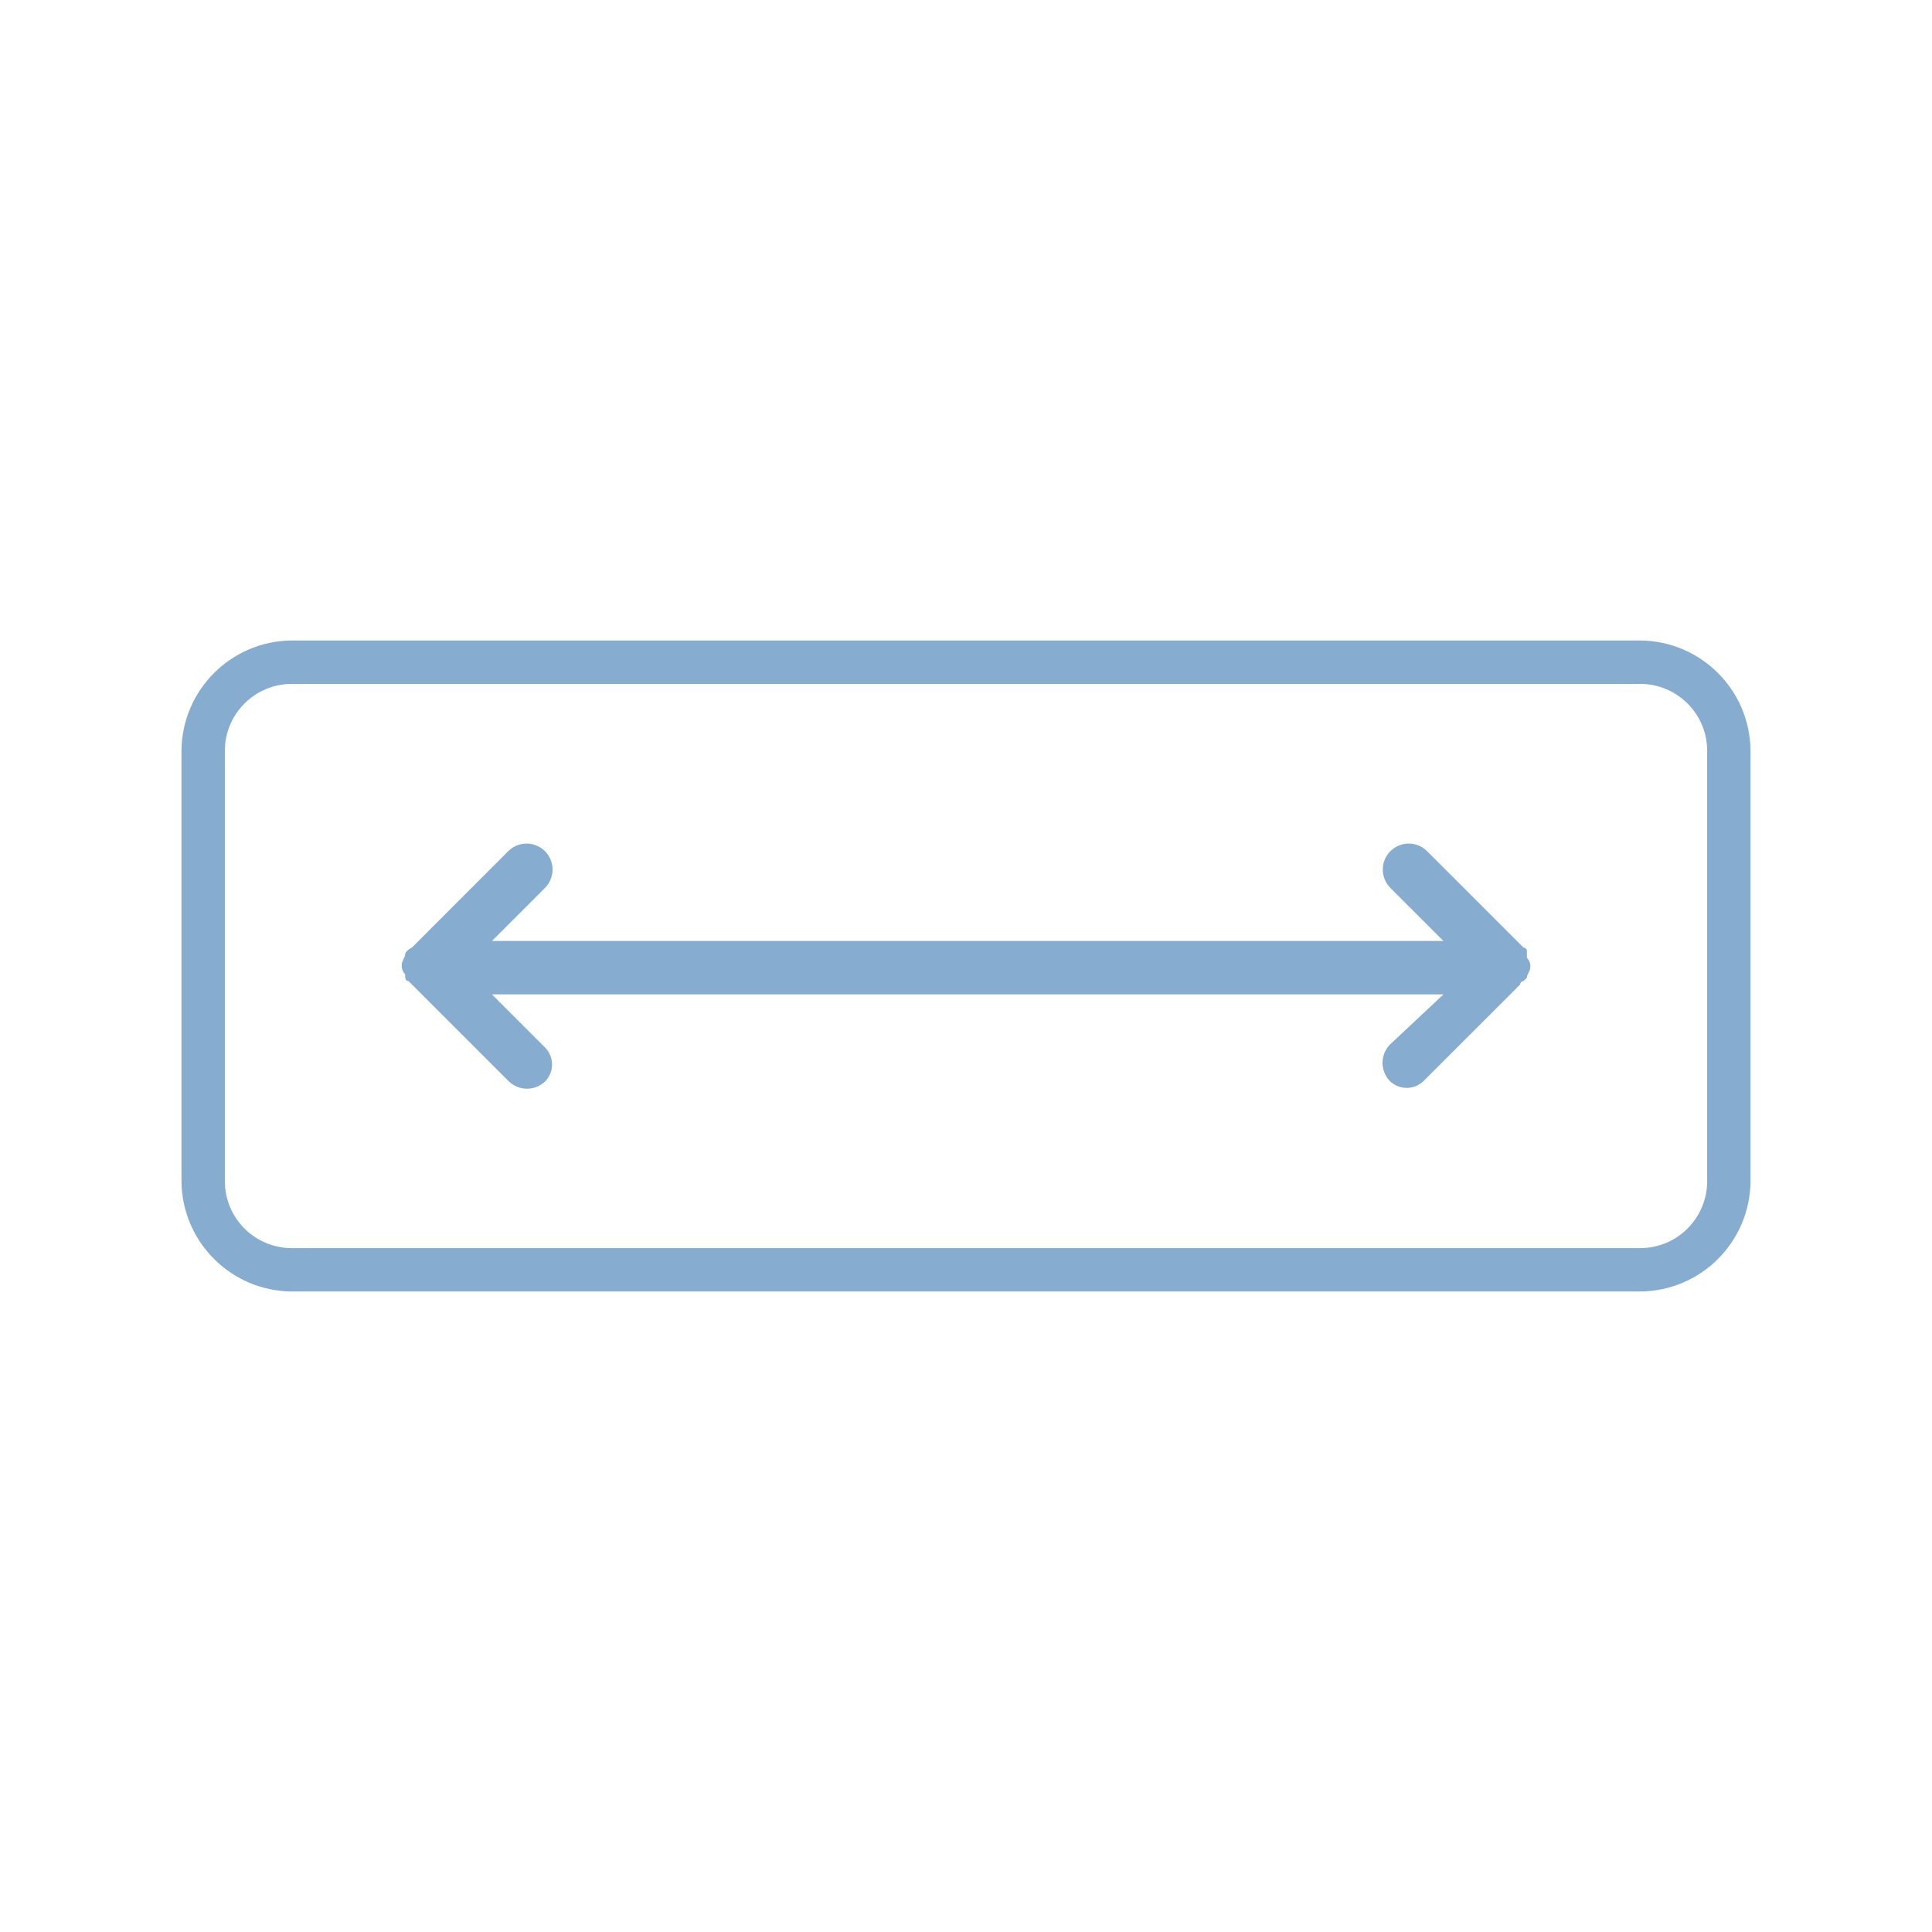
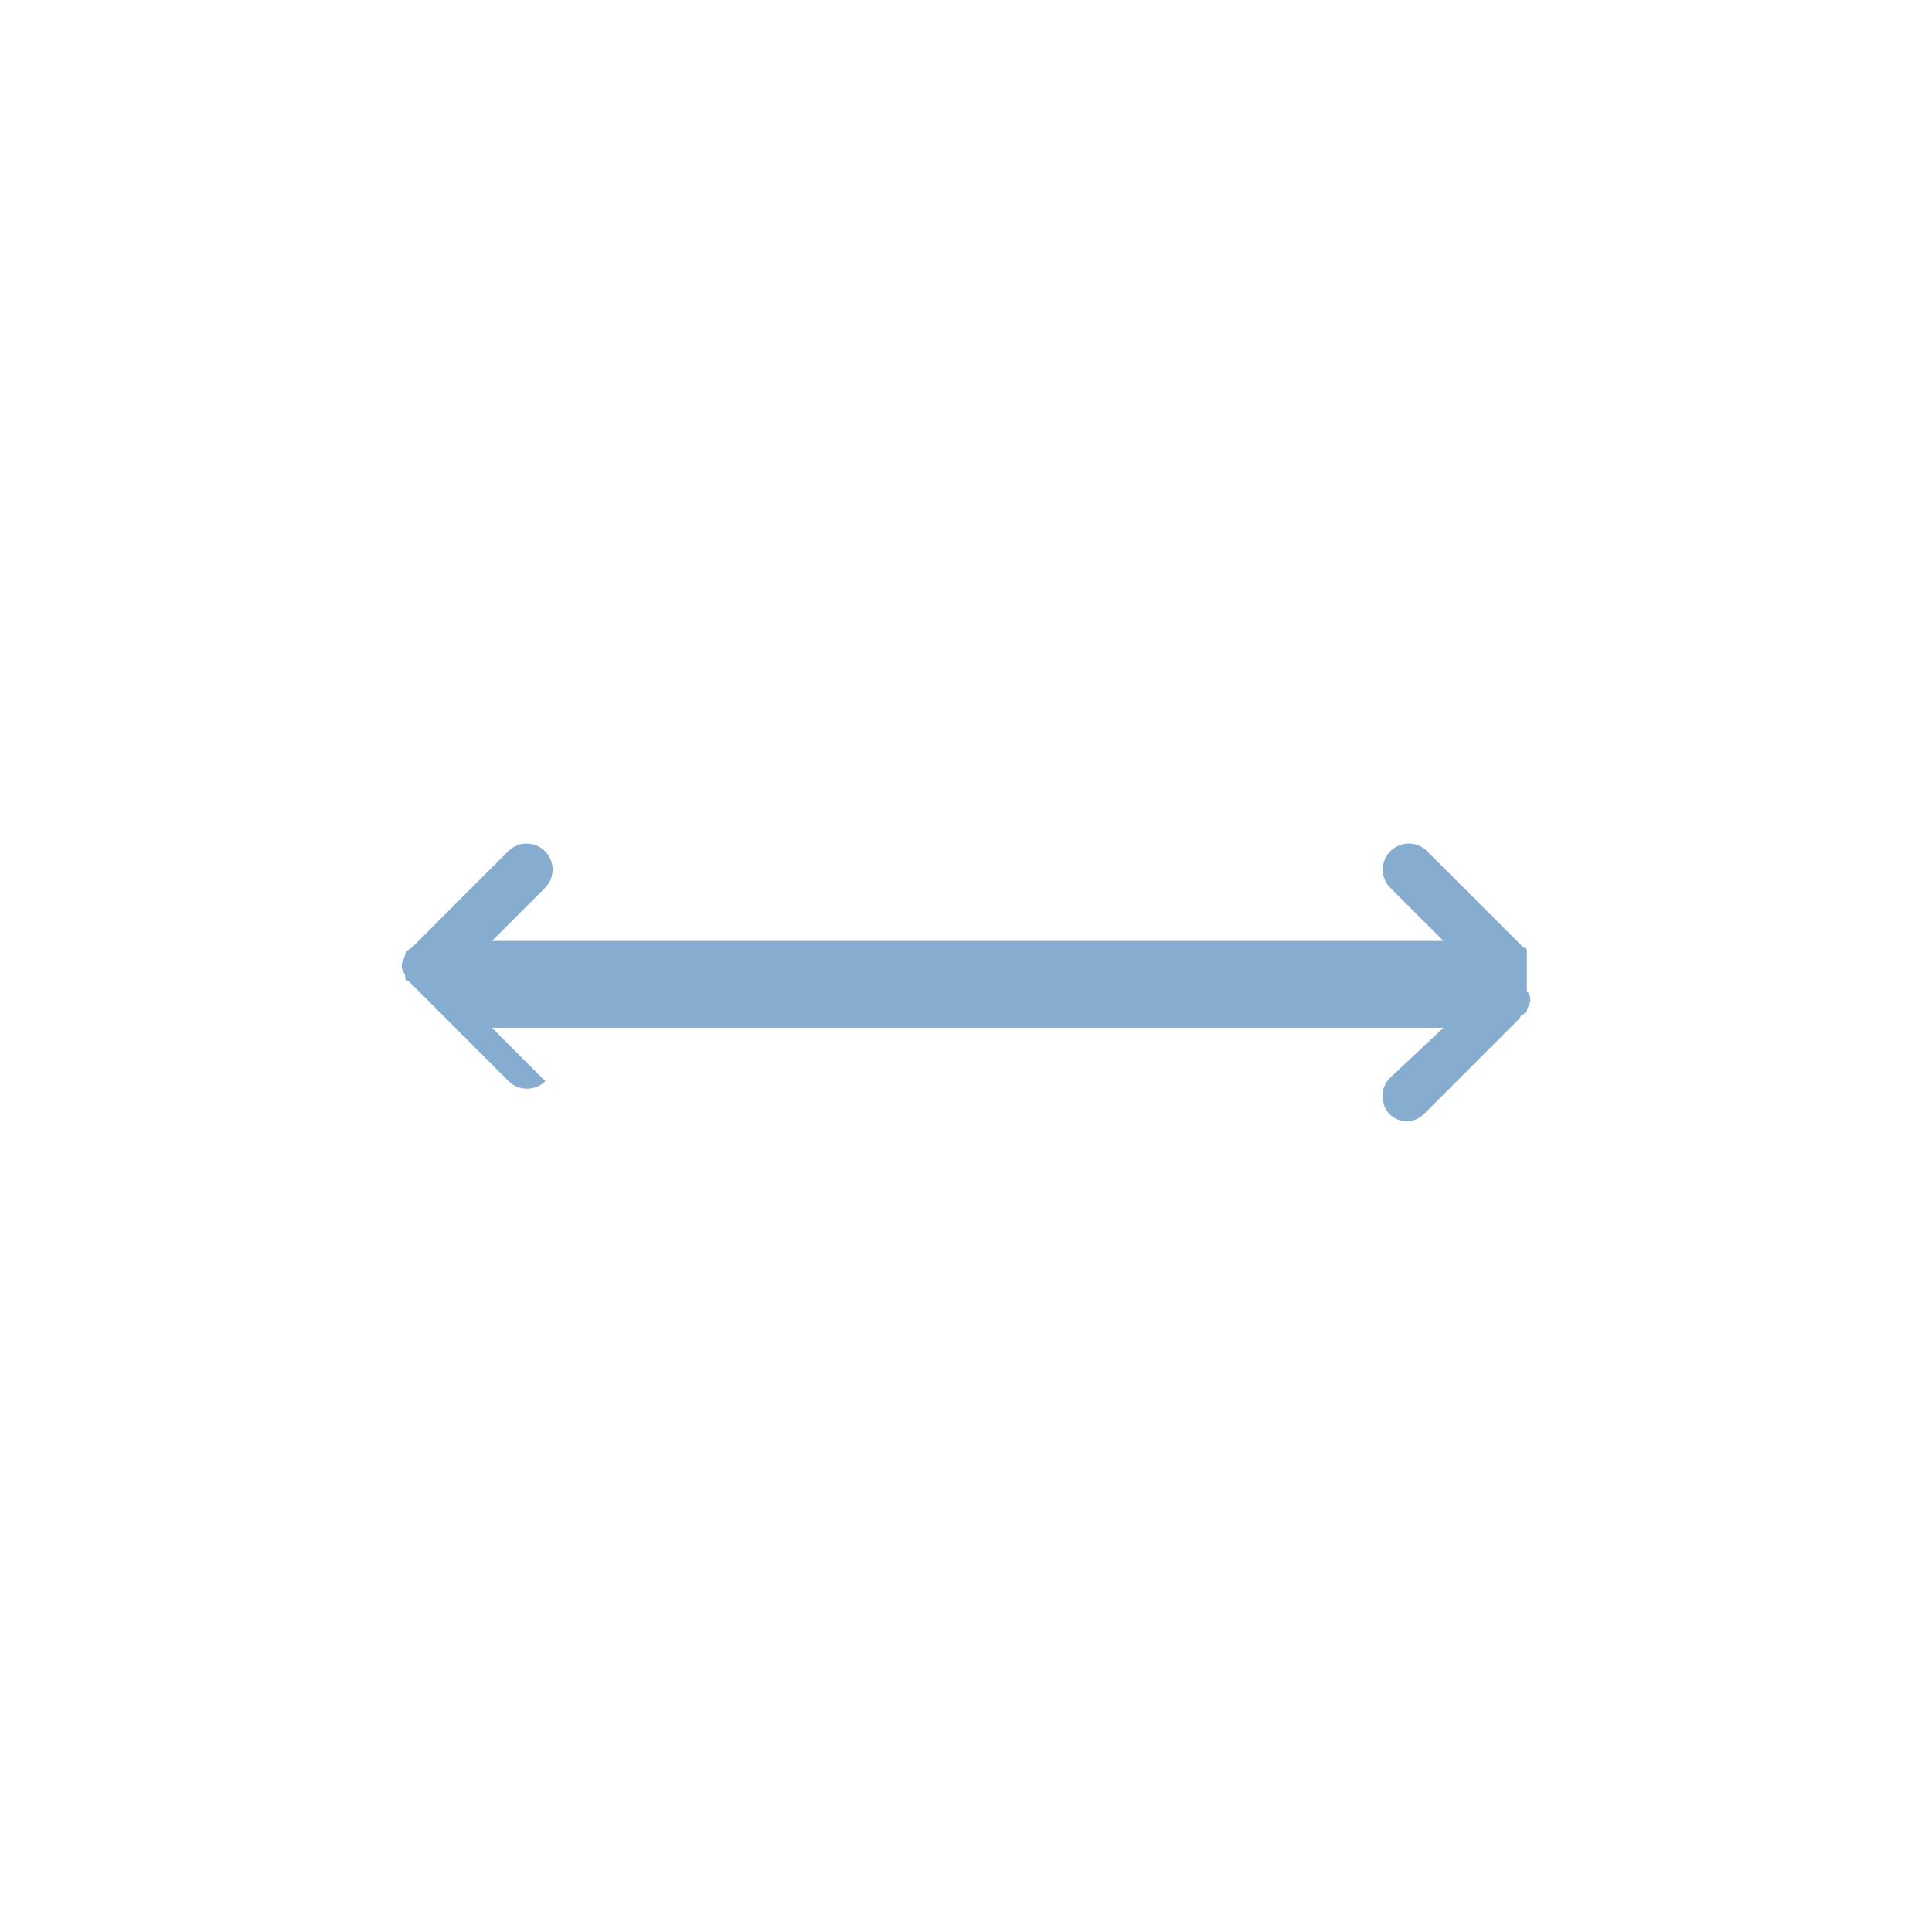
<svg xmlns="http://www.w3.org/2000/svg" version="1.0" id="Layer_1" x="0px" y="0px" viewBox="0 0 140 140" style="enable-background:new 0 0 140 140;" xml:space="preserve">
  <style type="text/css">
	.st0{fill:#86ACCF;}
	.st1{fill:none;stroke:#87ADCF;stroke-width:3;stroke-linecap:round;stroke-miterlimit:10;}
	.st2{fill:none;stroke:#87ADCF;stroke-width:3;stroke-linecap:round;stroke-linejoin:round;}
	.st3{fill:#87ADCF;}
</style>
  <g id="cursada_2_w" transform="translate(-1.3 -1.9)">
-     <path id="Path_396" class="st0" d="M111.945,70.812L111.945,70.812c0.003-0.131-0.101-0.239-0.232-0.242   c-0.003-0-0.007-0-0.01,0l-7.016-7.016c-0.75-0.72-1.941-0.696-2.661,0.054   c-0.699,0.728-0.699,1.879,0,2.607l3.871,3.871H36.949l3.868-3.871c0.72-0.75,0.696-1.941-0.054-2.661   c-0.728-0.699-1.879-0.699-2.607,0l-7.013,7.016c-0.484,0.242-0.484,0.484-0.484,0.484   c0,0.242-0.242,0.484-0.242,0.726c-0.033,0.266,0.056,0.533,0.242,0.726c0,0.242,0,0.484,0.242,0.484l7.258,7.258   c0.739,0.725,1.922,0.725,2.661,0c0.645-0.677,0.645-1.742,0-2.419l-3.871-3.871h68.948l-3.871,3.629   c-0.725,0.739-0.725,1.922,0,2.661c0.677,0.645,1.742,0.645,2.419,0l7.016-7.013   c-0.003-0.131,0.101-0.239,0.232-0.242c0.003-0,0.007-0,0.01,0l0.242-0.242   c0-0.242,0.242-0.484,0.242-0.726c0.033-0.266-0.056-0.533-0.242-0.726v-0.484" />
-     <path id="Path_397" class="st0" d="M120.17,92.344H22.433c-2.669-0.008-4.83-2.169-4.838-4.838v-31.209   c0.008-2.669,2.169-4.83,4.838-4.838h97.737c2.669,0.008,4.83,2.169,4.838,4.838v31.208   c-0.008,2.669-2.169,4.83-4.838,4.838 M120.17,48.312H22.433c-4.393,0.039-7.945,3.591-7.983,7.984v31.208   c0.039,4.393,3.59,7.944,7.983,7.983h97.737c4.392-0.04,7.941-3.591,7.98-7.983v-31.208   c-0.039-4.392-3.588-7.943-7.98-7.983" />
+     <path id="Path_396" class="st0" d="M111.945,70.812L111.945,70.812c0.003-0.131-0.101-0.239-0.232-0.242   c-0.003-0-0.007-0-0.01,0l-7.016-7.016c-0.75-0.72-1.941-0.696-2.661,0.054   c-0.699,0.728-0.699,1.879,0,2.607l3.871,3.871H36.949l3.868-3.871c0.72-0.75,0.696-1.941-0.054-2.661   c-0.728-0.699-1.879-0.699-2.607,0l-7.013,7.016c-0.484,0.242-0.484,0.484-0.484,0.484   c0,0.242-0.242,0.484-0.242,0.726c-0.033,0.266,0.056,0.533,0.242,0.726c0,0.242,0,0.484,0.242,0.484l7.258,7.258   c0.739,0.725,1.922,0.725,2.661,0l-3.871-3.871h68.948l-3.871,3.629   c-0.725,0.739-0.725,1.922,0,2.661c0.677,0.645,1.742,0.645,2.419,0l7.016-7.013   c-0.003-0.131,0.101-0.239,0.232-0.242c0.003-0,0.007-0,0.01,0l0.242-0.242   c0-0.242,0.242-0.484,0.242-0.726c0.033-0.266-0.056-0.533-0.242-0.726v-0.484" />
  </g>
  <g id="Group_173" transform="translate(855.193 1499.352)">
    <path id="Path_398" class="st1" d="M-383.341-1415.443h8.375v6.348c0,2.13-2.332,3.856-4.556,3.856h-72.7   c-2.175,0.045-3.975-1.681-4.022-3.856v-6.348h66.447" />
    <path id="Path_399" class="st1" d="M-456.242-1415.426v-46.894c0.044-2.178,1.844-3.907,4.022-3.864h73.262   c2.179-0.043,3.981,1.687,4.026,3.866v46.891" />
    <path id="Path_400" class="st1" d="M-380.011-1461.081v40.66c-0.158-0.006-71.11,0.04-71.141,0v-40.66   C-451.152-1461.081-379.994-1461.063-380.011-1461.081z" />
-     <path id="Path_401" class="st2" d="M-423.09-1405.241c0.025,5.123-5.154,9.863-5.154,9.863l0,0v2.848h25.373   v-2.848l0,0c0,0-5.179-1.11-5.154-6.233" />
    <line id="Line_4" class="st1" x1="-438.498" y1="-1454.705" x2="-444.246" y2="-1448.957" />
    <line id="Line_5" class="st1" x1="-431.844" y1="-1455.008" x2="-446.213" y2="-1440.639" />
  </g>
  <g id="Group_216" transform="translate(933.299 1346.184)">
    <path id="Path_434" class="st3" d="M-353.699-1236.612c-14.777-0.016-26.752-11.991-26.77-26.768   c0.018-11.55,7.433-21.79,18.4-25.413h0.005c0.535-0.177,1.1-0.333,1.674-0.479   c0.112-0.027,0.223-0.057,0.337-0.084c0.618-0.149,1.254-0.28,1.907-0.393l0,0   c0.767-0.13,1.5-0.223,2.2-0.288c0.741-0.062,1.482-0.115,2.239-0.115   c0.819,0,1.623,0.052,2.424,0.124c0.387,0.037,0.777,0.093,1.164,0.146   c0.365,0.049,0.731,0.1,1.093,0.169c0.523,0.093,1.042,0.2,1.564,0.327   c0.166,0.042,0.332,0.088,0.5,0.129c0.618,0.164,1.234,0.34,1.846,0.548h0.012   c10.849,3.69,18.152,13.869,18.171,25.328c-0.018,14.777-11.993,26.751-26.77,26.768 M-361.86-1291.866   l-14.341-23.9h11.032l9.931,16.548l-2.63,4.39l-1.408,2.344c-0.811,0.154-1.6,0.354-2.388,0.572   c-0.063,0.019-0.134,0.029-0.2,0.049 M-341.952-1315.763h11.034l-14.383,23.969   c-1.101-0.321-2.22-0.577-3.351-0.767c-0.481-0.085-0.96-0.161-1.444-0.222   c-0.332-0.041-0.663-0.08-1-0.11c-0.87-0.08-1.738-0.134-2.611-0.134   c-0.63,0-1.273,0.025-1.934,0.074l3.314-5.522v-0.005L-341.952-1315.763z M-342.527-1290.819   l15.393-25.645c0.268-0.444,0.275-0.999,0.019-1.45c-0.255-0.452-0.733-0.731-1.252-0.731h-14.392   c-0.506,0.001-0.974,0.266-1.234,0.7l-9.56,15.93l-9.562-15.93   c-0.259-0.435-0.728-0.701-1.234-0.7h-14.39c-0.519-0-0.998,0.279-1.254,0.731   c-0.254,0.452-0.247,1.005,0.02,1.45l15.331,25.555c-11.276,4.49-18.682,15.394-18.7,27.531   c0.019,16.365,13.281,29.627,29.647,29.645c16.367-0.016,29.632-13.281,29.648-29.648   c-0.016-12.049-7.313-22.892-18.469-27.444" />
    <path id="Path_435" class="st3" d="M-353.699-1243.059c-11.218-0.013-20.309-9.104-20.322-20.322   c0.012-11.219,9.103-20.311,20.322-20.324c11.22,0.012,20.312,9.104,20.324,20.324   C-333.388-1252.162-342.48-1243.071-353.699-1243.059 M-353.699-1286.581   c-12.807,0.014-23.186,10.393-23.2,23.2c0.013,12.807,10.393,23.187,23.2,23.2   c12.807-0.014,23.186-10.393,23.2-23.2C-330.513-1276.188-340.892-1286.567-353.699-1286.581" />
    <path id="Path_436" class="st3" d="M-348.014-1262.289c-0.291,0.286-0.424,0.697-0.355,1.1l1.125,6.556   l-5.89-3.1c-0.178-0.093-0.376-0.142-0.577-0.142c-0.201-0-0.399,0.049-0.577,0.142   l-5.889,3.1l1.125-6.556c0.07-0.403-0.063-0.814-0.355-1.1l-4.766-4.646l6.585-0.956   c0.403-0.06,0.751-0.313,0.932-0.678l2.945-5.966l2.945,5.966   c0.181,0.365,0.529,0.618,0.932,0.678l6.585,0.956L-348.014-1262.289z M-340.408-1269.028l-8.425-1.222   l-3.766-7.632c-0.361-0.614-1.152-0.819-1.766-0.458c-0.189,0.111-0.347,0.269-0.458,0.458   l-3.767,7.632l-8.423,1.222c-0.466,0.07-0.853,0.396-1,0.844c-0.144,0.449-0.023,0.941,0.313,1.271   l6.1,5.944l-1.44,8.391c-0.081,0.465,0.111,0.935,0.494,1.21   c0.379,0.277,0.883,0.316,1.3,0.1l7.536-3.964l7.536,3.964   c0.178,0.093,0.376,0.142,0.577,0.142c0.261,0,0.516-0.084,0.726-0.239   c0.383-0.275,0.575-0.745,0.494-1.21l-1.44-8.391l6.1-5.944c0.338-0.33,0.459-0.822,0.313-1.271   c-0.146-0.448-0.533-0.775-1-0.844" />
  </g>
  <g id="Group_188" transform="translate(388.393 1636.374)">
    <path id="Path_405" class="st3" d="M356.242-1543.826h-1v-11.209c-0.001-0.786-0.638-1.423-1.424-1.423   c-0.786,0-1.422,0.637-1.423,1.423v11.209h-5.268v-40.433h1c2.358,0.002,4.269,1.913,4.272,4.271   v13.561c0,0.786,0.637,1.423,1.423,1.424c0.786,0,1.424-0.637,1.424-1.424v-13.562   c-0.005-3.313-2.291-6.186-5.518-6.935l3.219-3.219c2.129-2.134,2.129-5.587,0-7.721   c-1.021-1.027-2.411-1.604-3.86-1.6c-1.449-0.004-2.839,0.573-3.86,1.6l-1.074,1.074h-47.424   c-0.786,0-1.423,0.637-1.424,1.423v8.26h-1c-3.929,0.004-7.114,3.188-7.119,7.118v36.162h-1   c-0.786,0.001-1.423,0.638-1.423,1.424v1.993c0.004,3.93,3.189,7.115,7.119,7.119h58.659   c3.93-0.004,7.115-3.189,7.119-7.119v-1.993c-0-0.786-0.637-1.423-1.423-1.424L356.242-1543.826z    M305.933-1565.936v-3.987h14.386l-1.671,3.987H305.933z M323.77-1570.788v-0.01l0.434-1.034   l2.708,2.708l-4.662,1.954L323.77-1570.788z M329.97-1567.318c0.17-0.071,0.325-0.175,0.456-0.306   l2.23-2.229l0.006-0.006l0.063-0.064h1.112v3.987h-7.163L329.97-1567.318z M329.419-1570.644   l-3.694-3.694l18.542-18.542l3.695,3.694L329.419-1570.644z M327.719-1580.359h-21.788v-3.986h25.774   L327.719-1580.359z M349.084-1596.615c0.693-0.002,1.358,0.273,1.847,0.765   c1.018,1.021,1.018,2.673,0,3.694l-0.955,0.955l-3.695-3.695l0.956-0.955   c0.489-0.491,1.154-0.766,1.847-0.765L349.084-1596.615z M298.15-1593.942h43.151l-6.749,6.749h-30.045   c-0.786,0-1.423,0.637-1.423,1.423v6.834c0,0.786,0.637,1.423,1.423,1.424h20.364l-2.166,2.166   c-0.131,0.131-0.235,0.286-0.306,0.457l-0.888,2.118h-17c-0.786,0-1.423,0.637-1.423,1.423   c0,0,0,0.001,0,0.001v6.833c0,0.786,0.637,1.423,1.423,1.424h30.75   c0.786,0,1.424-0.637,1.424-1.424v-6.833c-0-0.677-0.477-1.26-1.14-1.395l8.736-8.736v37.651   h-46.13L298.15-1593.942z M290.034-1579.988c0.003-2.358,1.914-4.269,4.272-4.271h1v40.433h-5.268   L290.034-1579.988z M354.816-1540.409c-0.002,2.358-1.914,4.27-4.272,4.272h-58.659   c-2.358-0.002-4.27-1.914-4.272-4.272v-0.569h1.185h0.036h64.759h0.036h1.185L354.816-1540.409z" />
-     <path id="Path_406" class="st3" d="M353.82-1562.154c-0.377,0.001-0.739,0.151-1.006,0.418   c-0.266,0.267-0.416,0.629-0.417,1.006c0.002,0.377,0.151,0.738,0.417,1.006   c0.267,0.266,0.629,0.416,1.006,0.418c0.378-0.001,0.739-0.152,1.007-0.418   c0.266-0.268,0.415-0.629,0.417-1.006c-0.001-0.377-0.151-0.739-0.417-1.006   C354.56-1562.003,354.198-1562.153,353.82-1562.154z" />
-     <path id="Path_407" class="st3" d="M335.262-1558.351h-30.753c-0.786,0-1.423,0.637-1.423,1.423   c0,0,0,0.001,0,0.001v6.834c0,0.786,0.637,1.423,1.423,1.423h30.753   c0.786,0,1.423-0.637,1.424-1.423v-6.834C336.686-1557.714,336.049-1558.351,335.262-1558.351z    M333.839-1551.517h-27.906v-3.987h27.906V-1551.517z" />
  </g>
</svg>